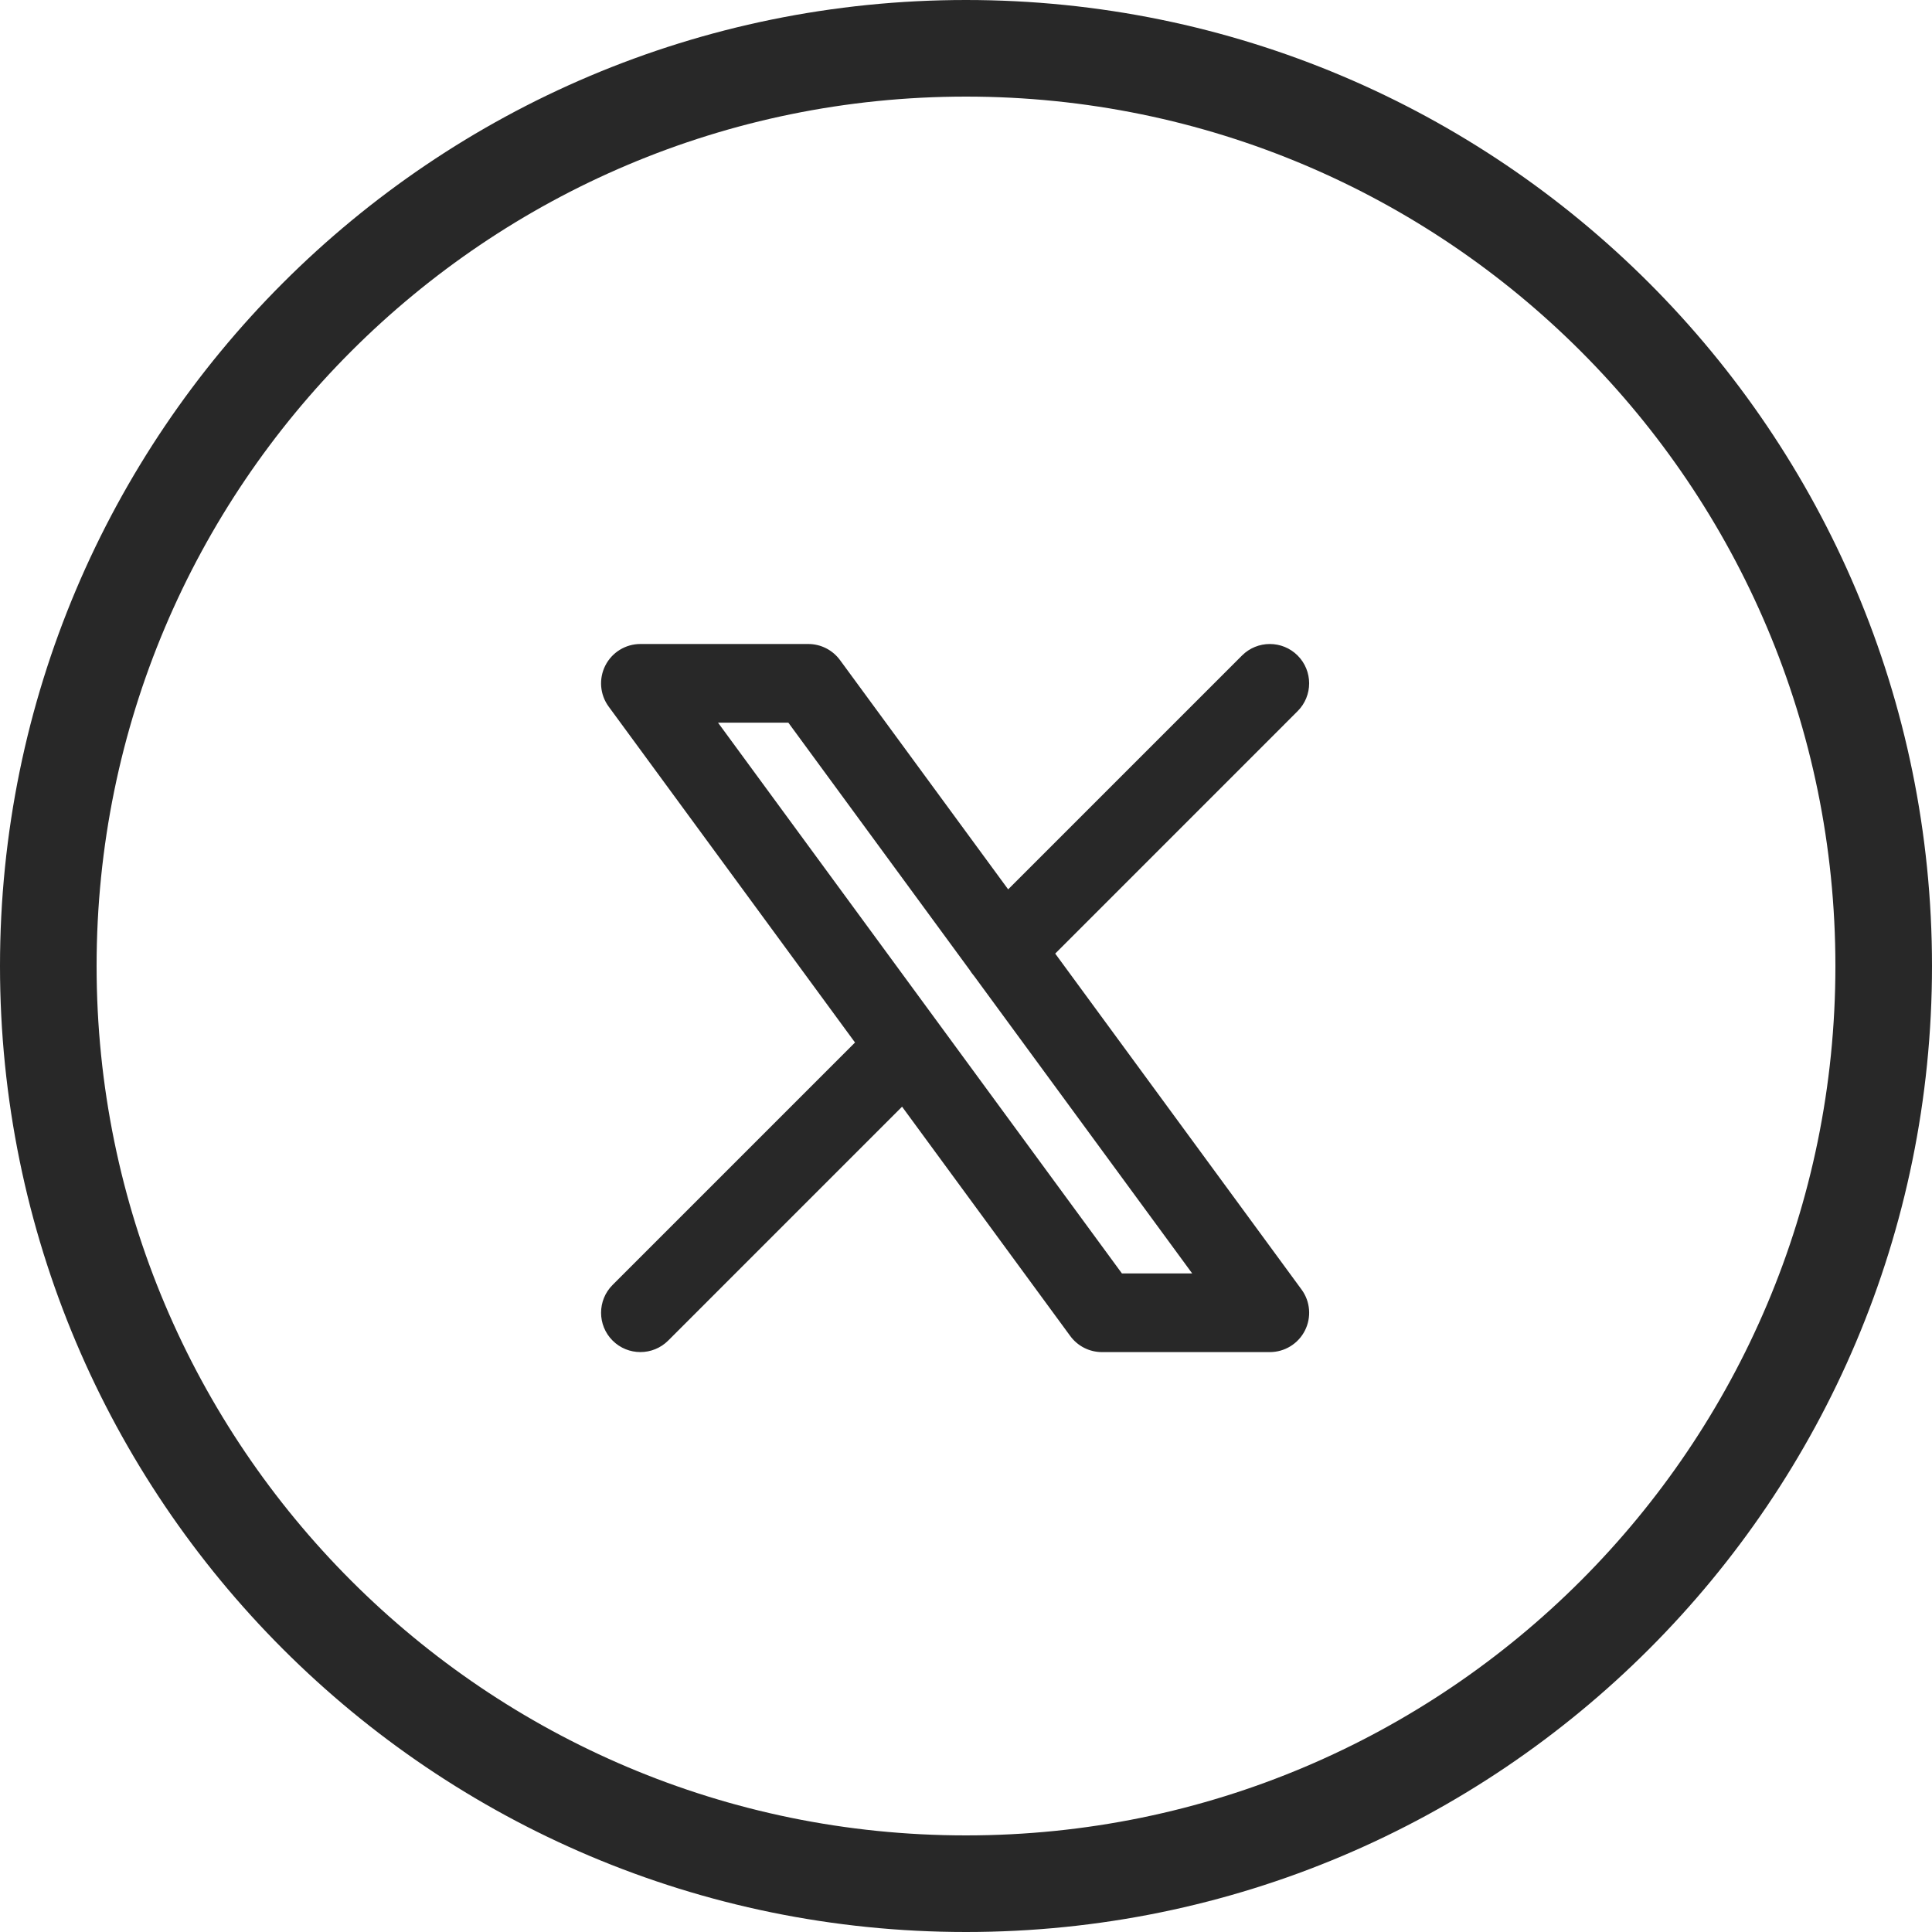
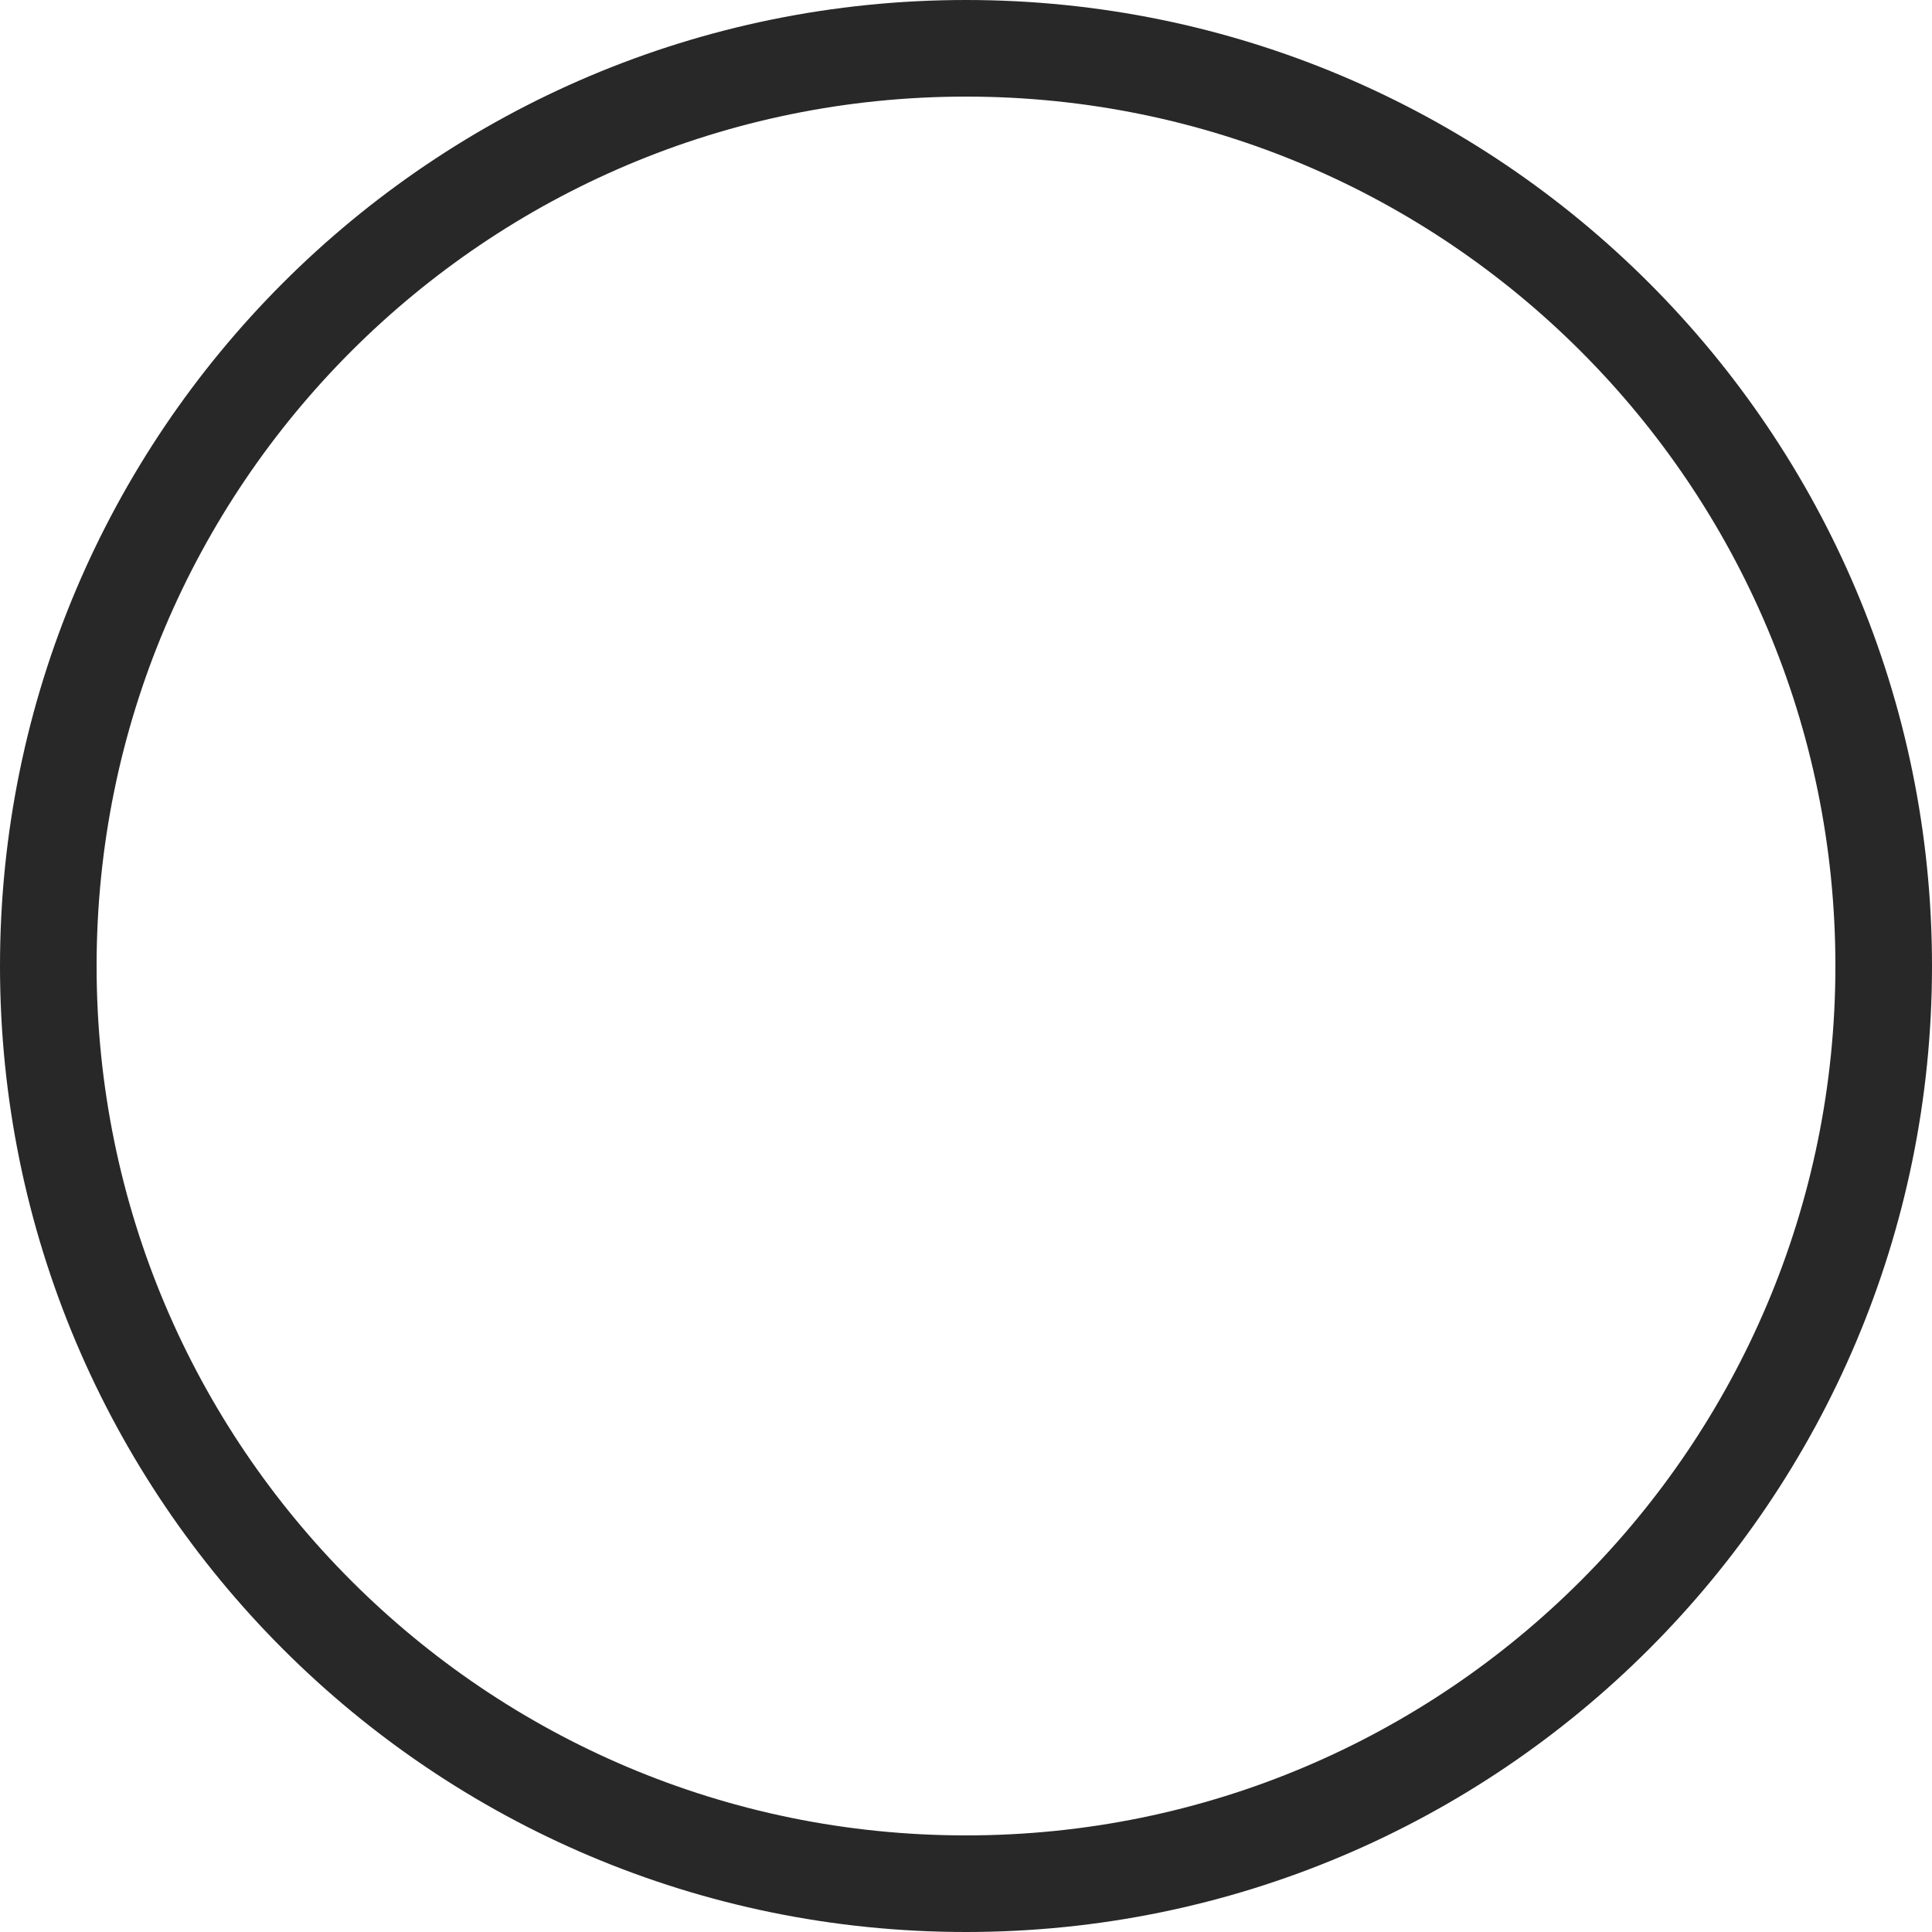
<svg xmlns="http://www.w3.org/2000/svg" width="45" height="45" viewBox="0 0 45 45" fill="none">
  <path d="M22.5 1.125C34.305 1.125 43.875 10.695 43.875 22.5C43.875 34.305 34.305 43.875 22.5 43.875C10.695 43.875 1.125 34.305 1.125 22.5C1.125 10.695 10.695 1.125 22.5 1.125Z" stroke="#282828" stroke-width="2.25" />
-   <path fill-rule="evenodd" clip-rule="evenodd" d="M30.224 16.564C30.582 16.206 30.582 15.626 30.224 15.268C29.867 14.911 29.286 14.911 28.929 15.268L23.482 20.715L19.565 15.374C19.392 15.139 19.118 15 18.826 15H14.916C14.571 15 14.255 15.194 14.099 15.502C13.943 15.81 13.973 16.18 14.177 16.458L19.915 24.282L14.268 29.929C13.911 30.286 13.911 30.867 14.268 31.224C14.626 31.582 15.206 31.582 15.564 31.224L21.011 25.777L24.928 31.118C25.101 31.354 25.375 31.493 25.667 31.493H29.576C29.922 31.493 30.238 31.299 30.394 30.991C30.55 30.683 30.52 30.313 30.315 30.035L24.578 22.211L30.224 16.564ZM22.586 22.593C22.614 22.64 22.647 22.685 22.684 22.727L27.768 29.66H26.131L16.724 16.832H18.362L22.586 22.593Z" fill="#282828" />
</svg>